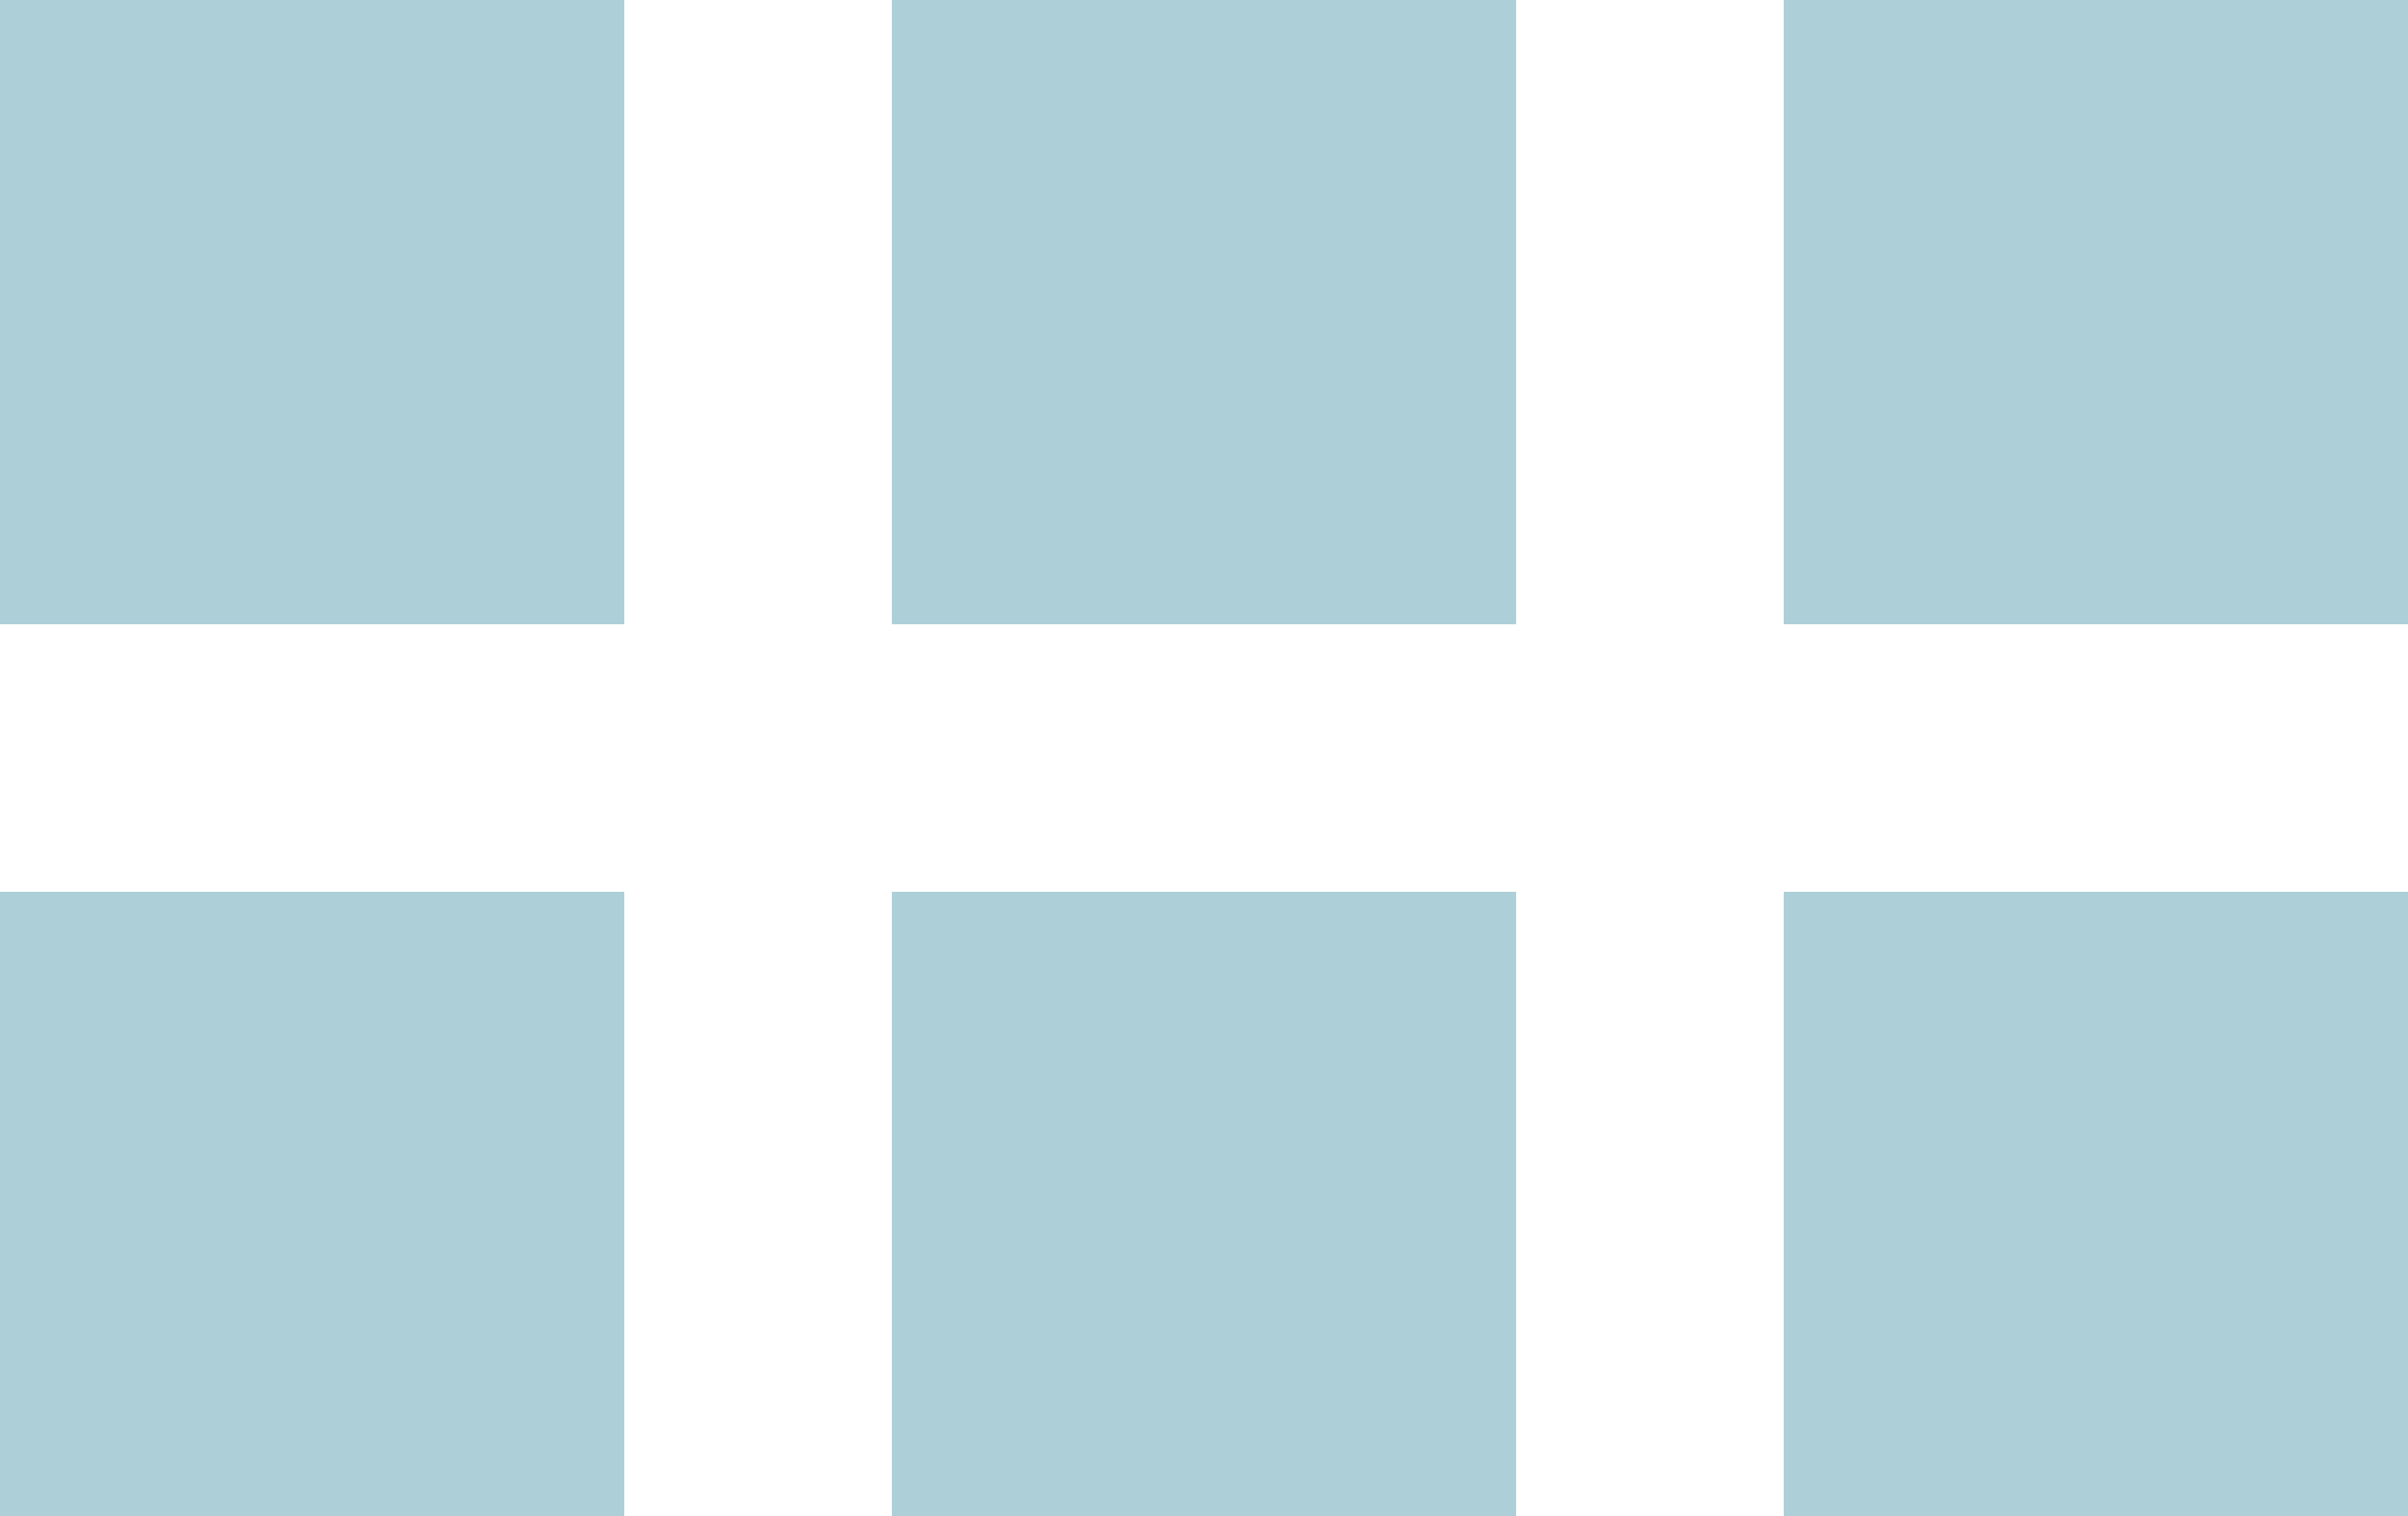
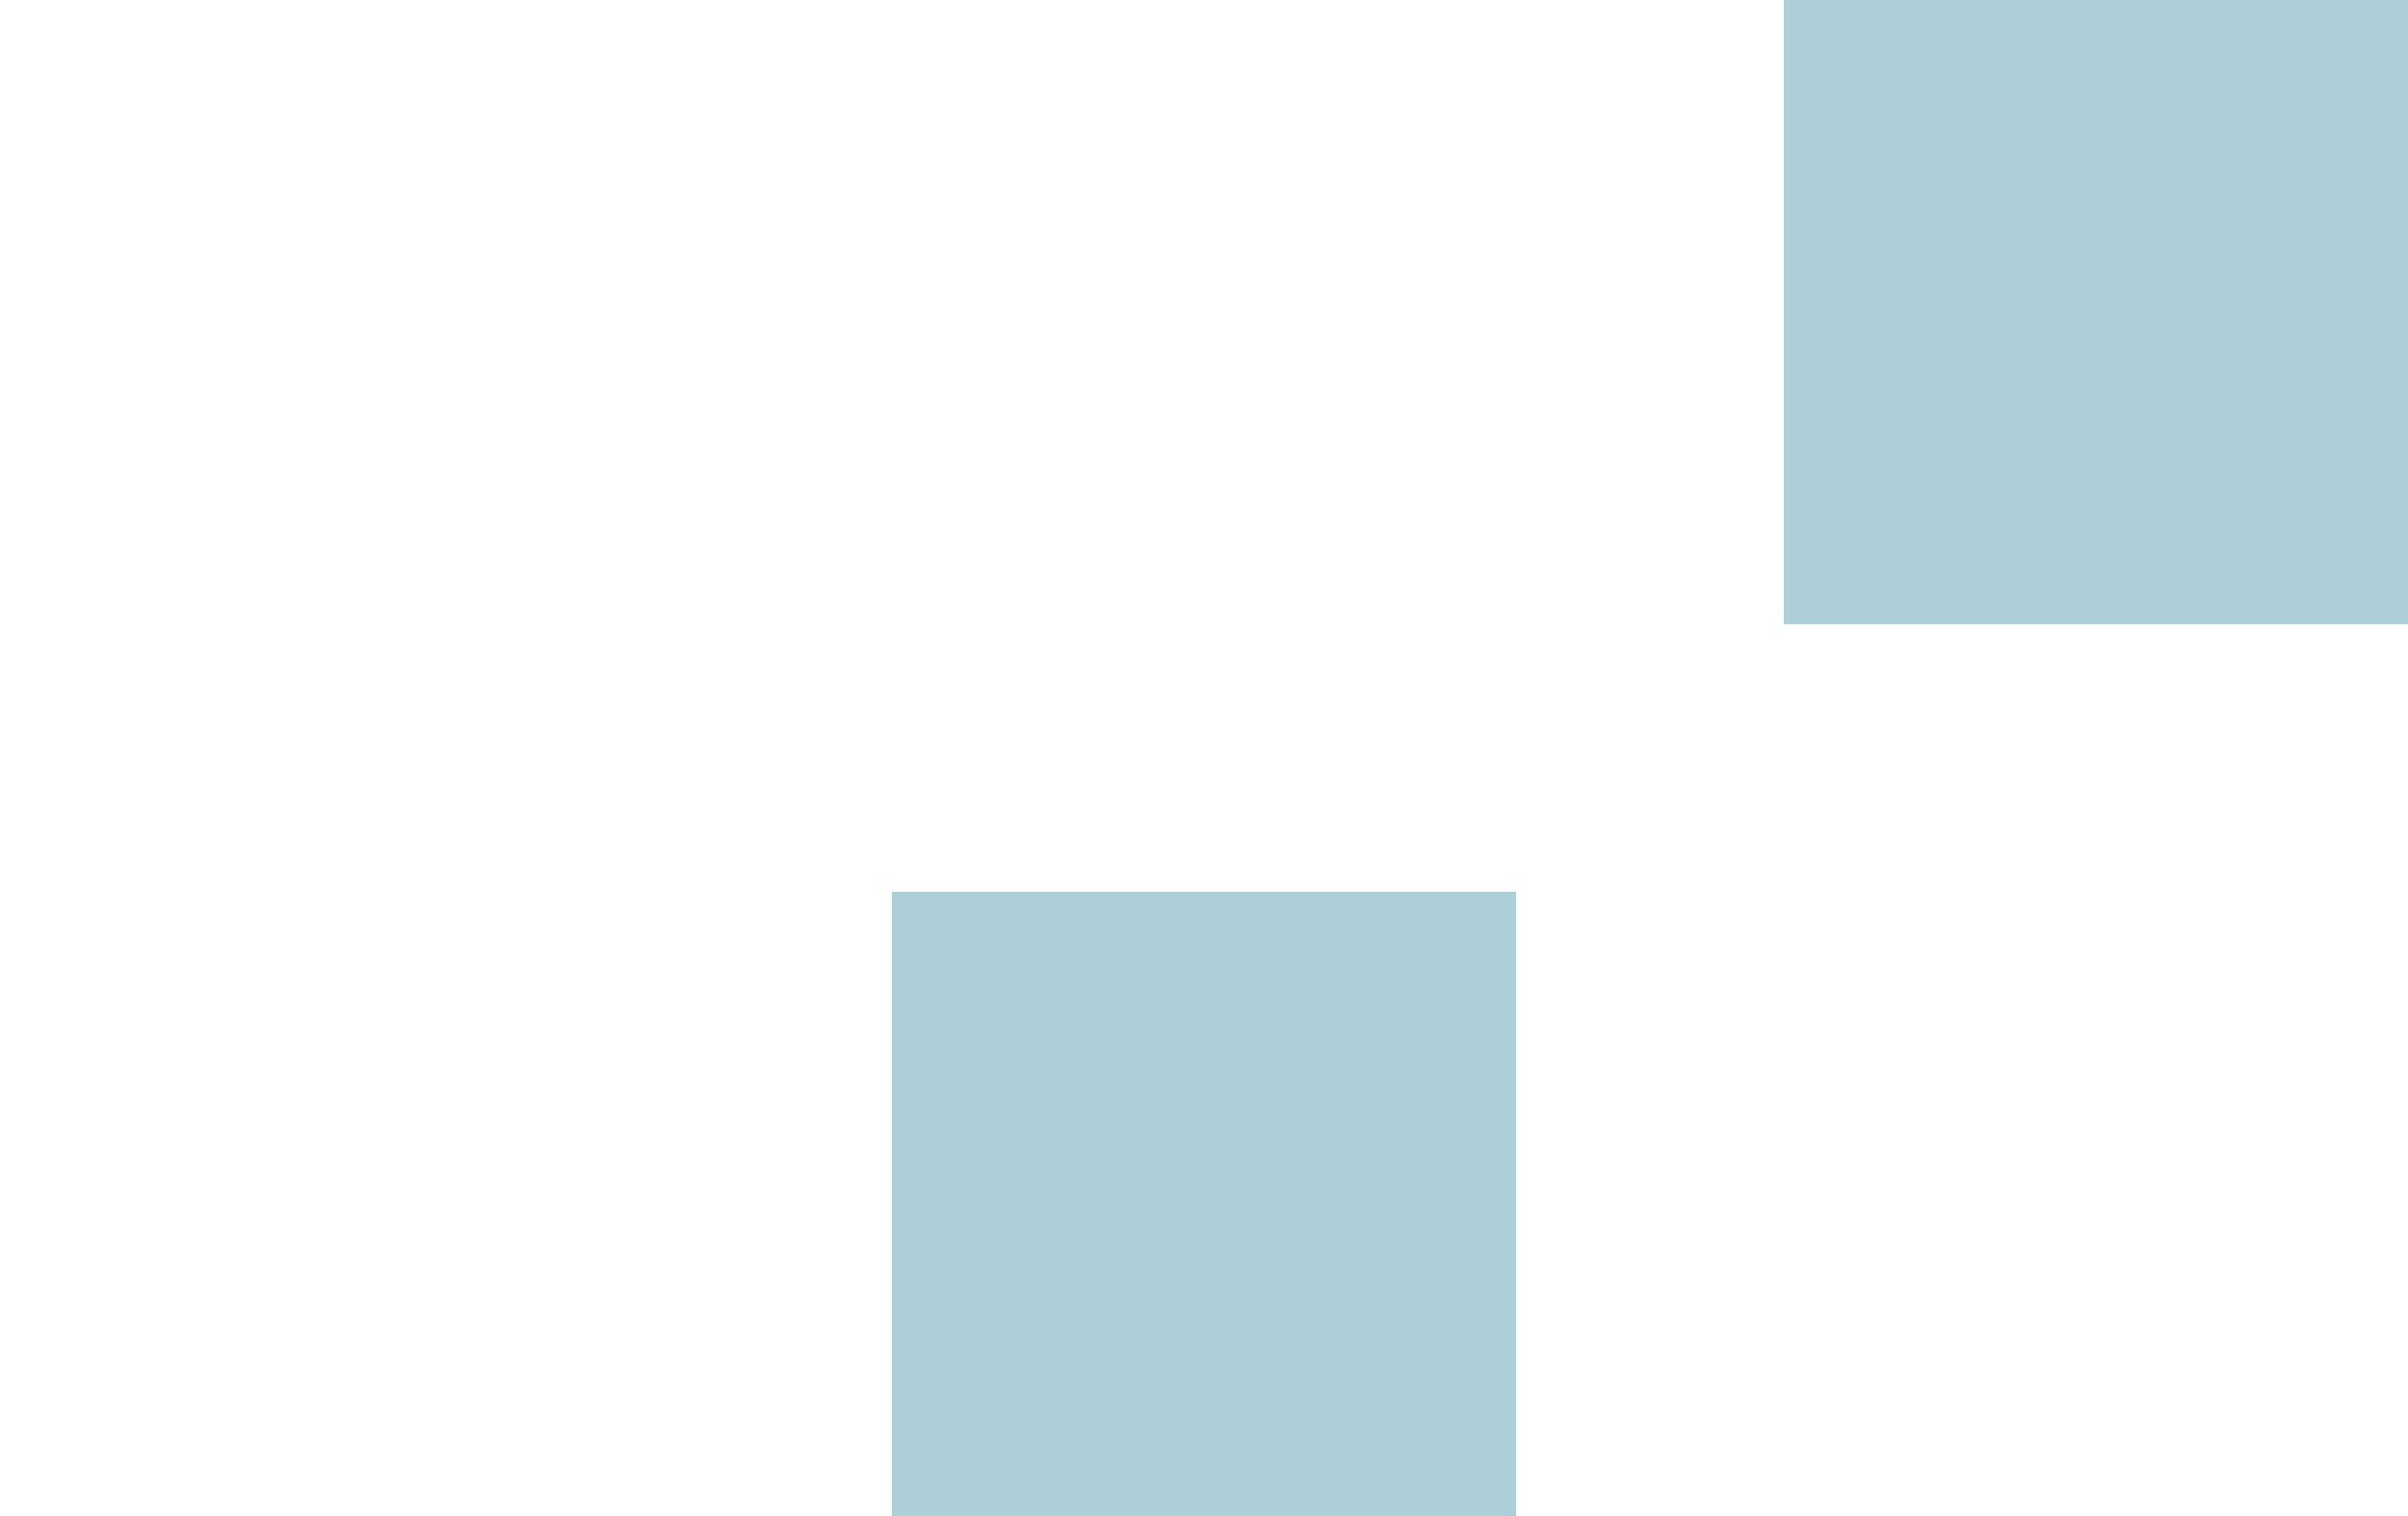
<svg xmlns="http://www.w3.org/2000/svg" version="1.1" id="Layer_1" x="0px" y="0px" width="27px" height="17px" viewBox="0 0 27 17" enable-background="new 0 0 27 17" xml:space="preserve">
-   <path fill-rule="evenodd" clip-rule="evenodd" fill="#ACCFD8" d="M0,0h7v7H0V0z" />
-   <path fill-rule="evenodd" clip-rule="evenodd" fill="#ACCFD8" d="M0,10h7v7H0V10z" />
  <path fill-rule="evenodd" clip-rule="evenodd" fill="#ACCFD8" d="M10,10h7v7h-7V10z" />
-   <path fill-rule="evenodd" clip-rule="evenodd" fill="#ACCFD8" d="M10,0h7v7h-7V0z" />
  <path fill-rule="evenodd" clip-rule="evenodd" fill="#ACCFD8" d="M20,0h7v7h-7V0z" />
-   <path fill-rule="evenodd" clip-rule="evenodd" fill="#ACCFD8" d="M20,10h7v7h-7V10z" />
</svg>